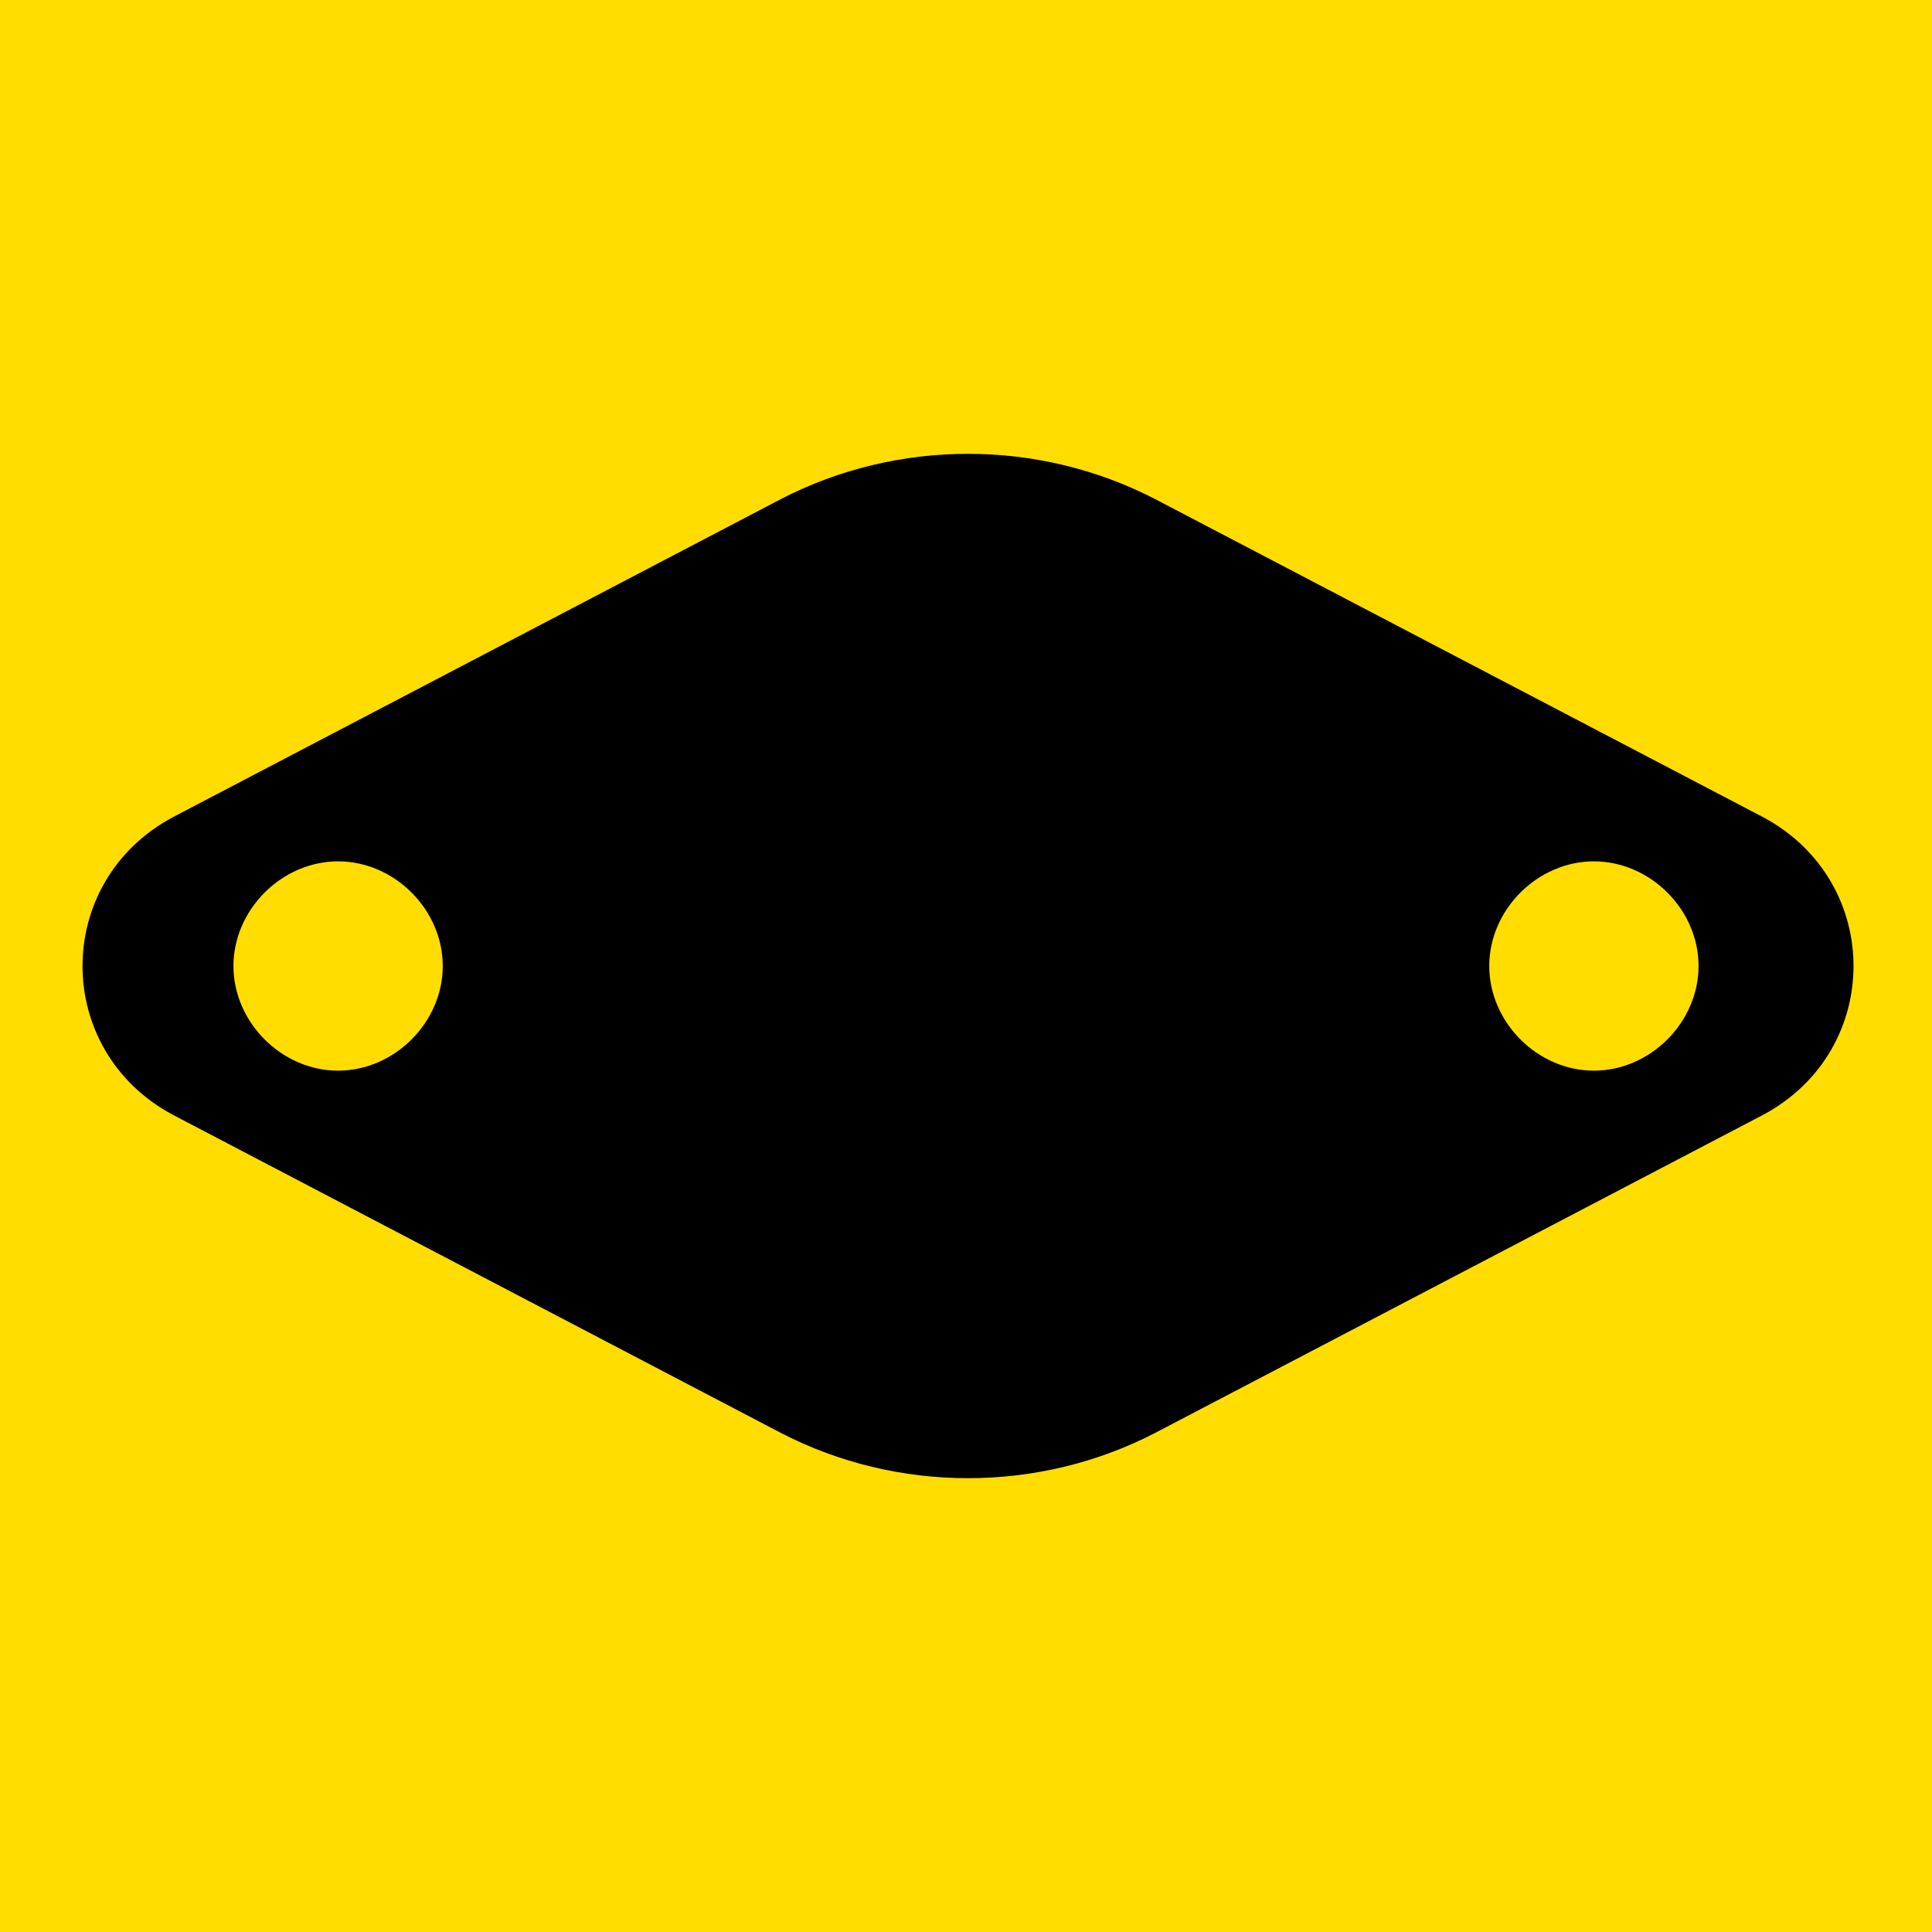
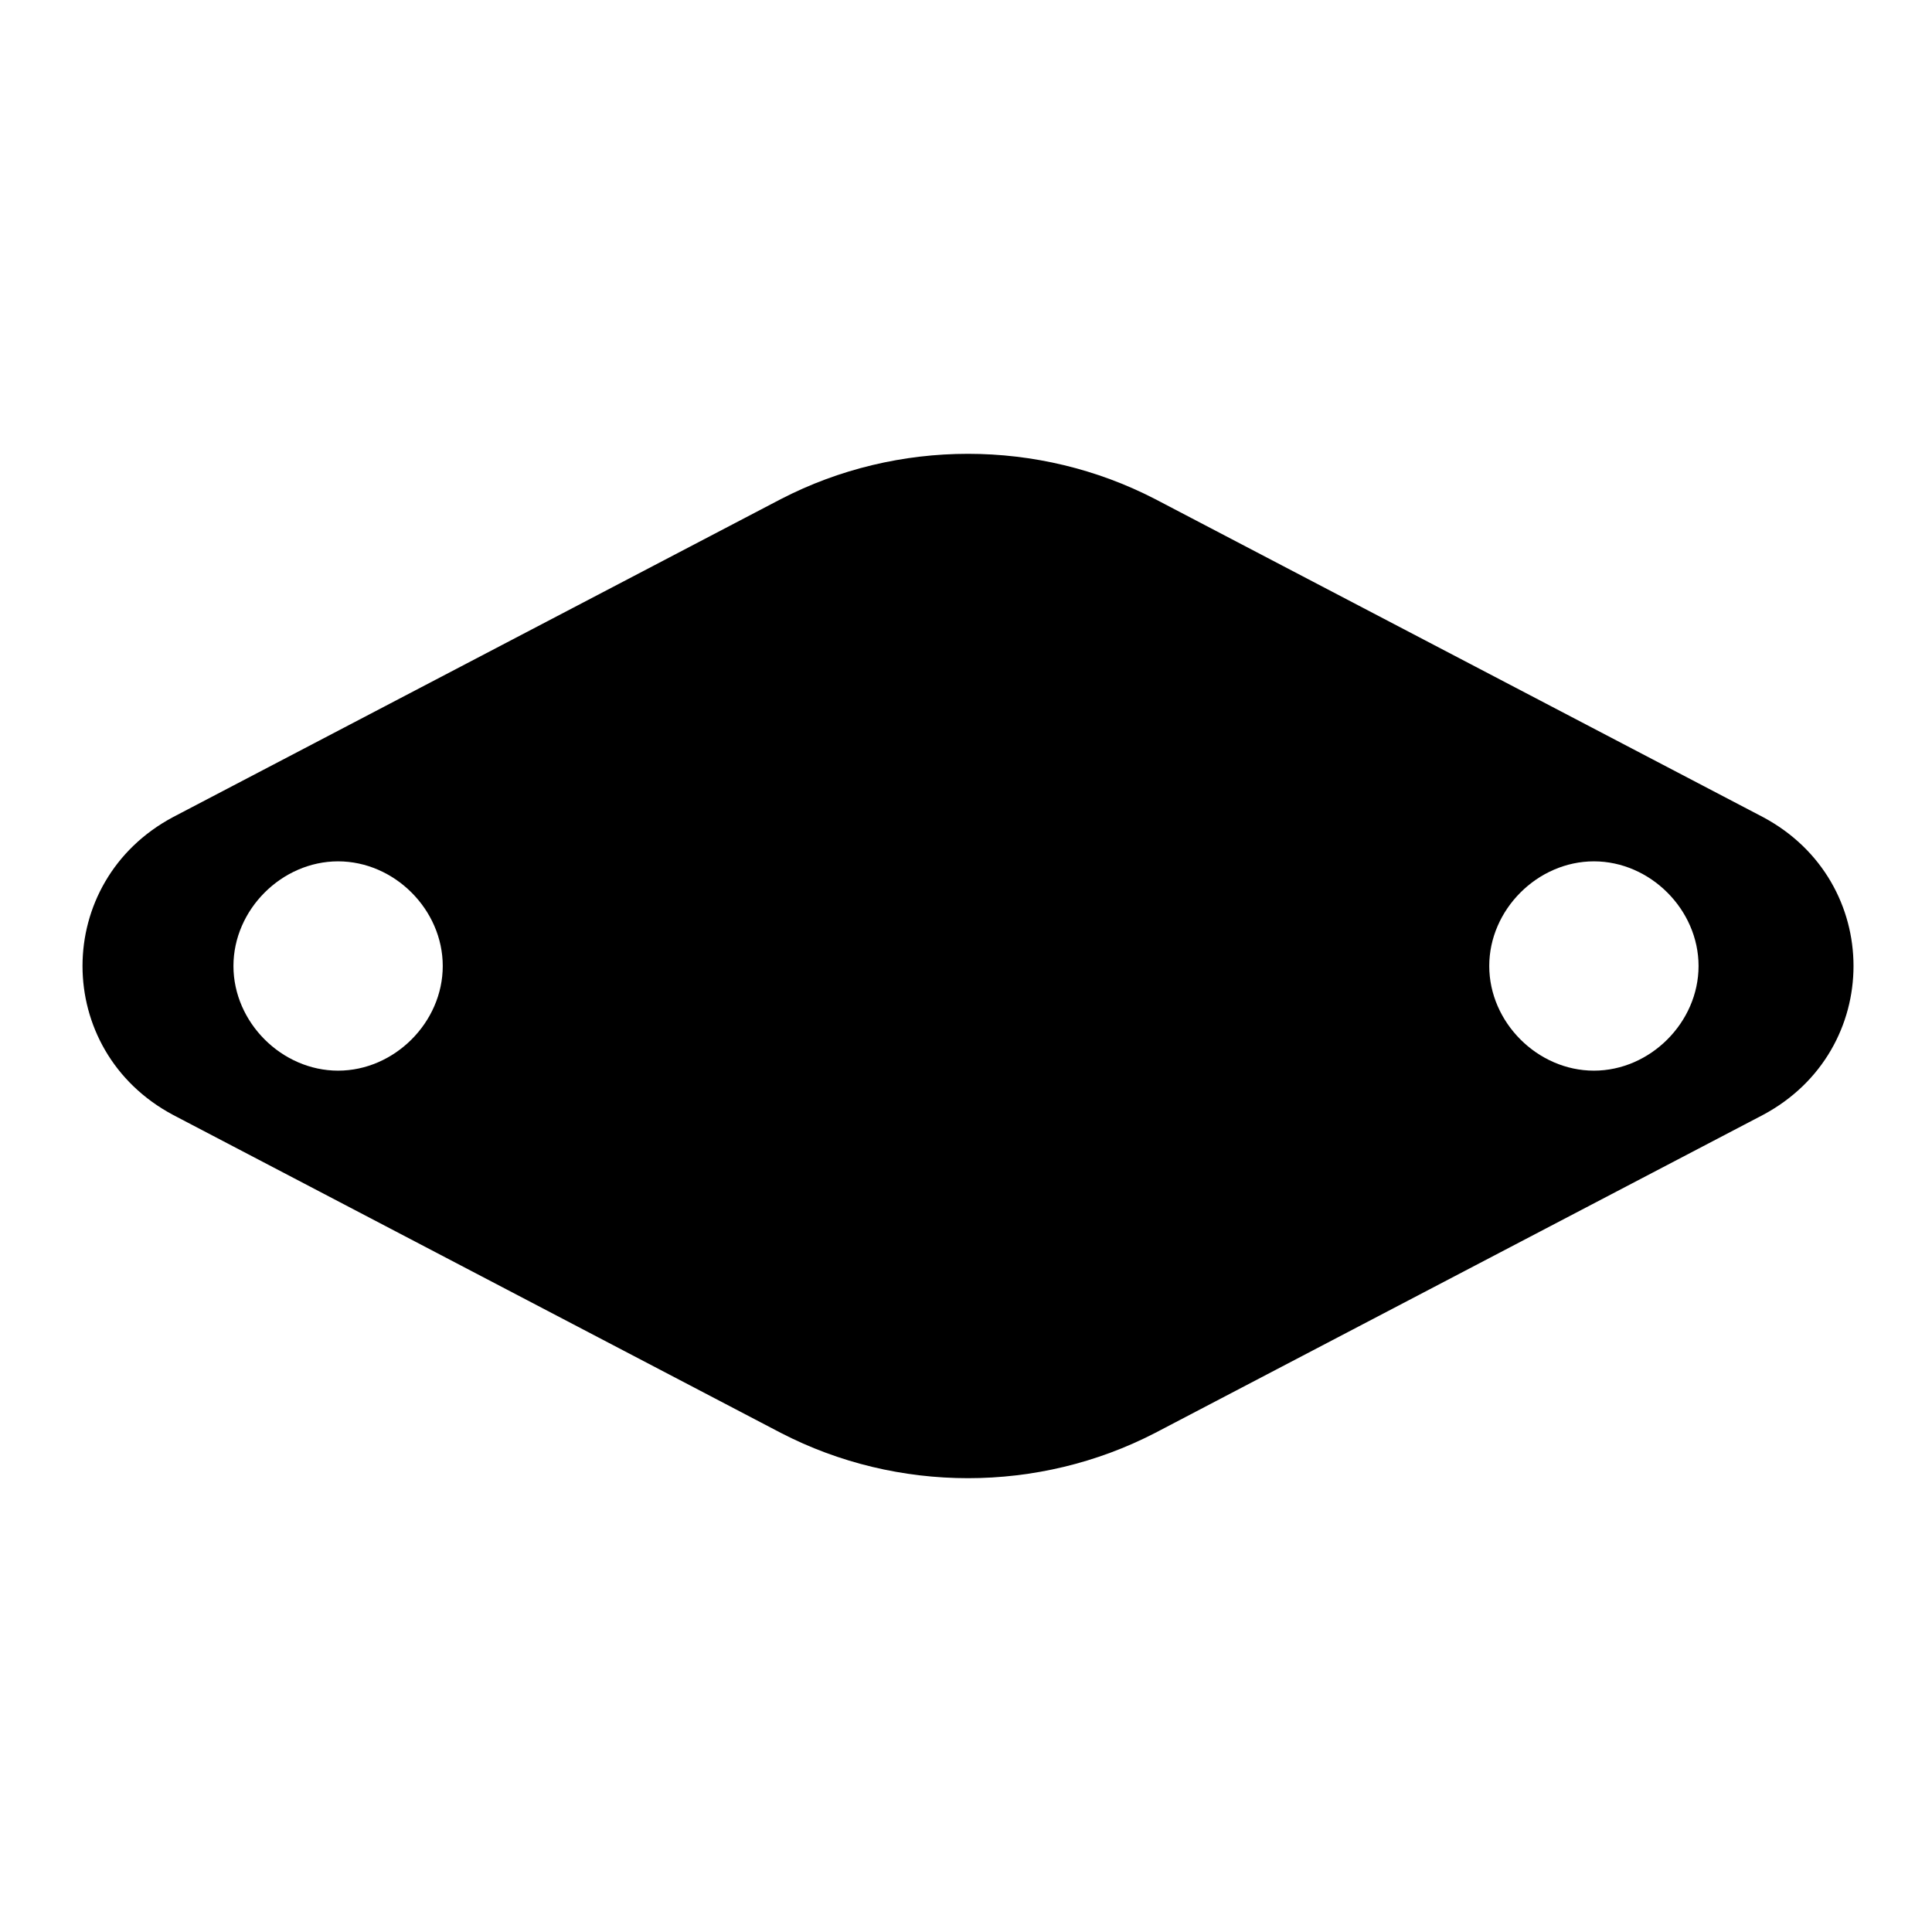
<svg xmlns="http://www.w3.org/2000/svg" id="Laag_1" data-name="Laag 1" version="1.1" viewBox="0 0 48 48">
  <defs>
    <style>
      .cls-1 {
        fill: #000;
      }

      .cls-1, .cls-2 {
        stroke-width: 0px;
      }

      .cls-2 {
        fill: #fd0;
      }

      @media (prefers-color-scheme: dark) {
        .cls-1 {
          fill: #fd0;
        }

        .cls-2 {
          fill: transparent;
        }
      }
    </style>
  </defs>
-   <rect class="cls-2" y="0" width="48" height="48" />
-   <path class="cls-1" d="M43.8,20.3l-15.1-7.9c-2.9-1.5-6.4-1.5-9.3,0l-15.1,7.9c-3,1.6-3,5.8,0,7.4l15.1,7.9c2.9,1.5,6.4,1.5,9.3,0l15.1-7.9c3-1.6,3-5.8,0-7.4ZM8.4,26.6c-1.4,0-2.6-1.2-2.6-2.6s1.2-2.6,2.6-2.6,2.6,1.2,2.6,2.6-1.2,2.6-2.6,2.6ZM39.6,26.6c-1.4,0-2.6-1.2-2.6-2.6s1.2-2.6,2.6-2.6,2.6,1.2,2.6,2.6-1.2,2.6-2.6,2.6Z" />
+   <path class="cls-1" d="M43.8,20.3l-15.1-7.9c-2.9-1.5-6.4-1.5-9.3,0l-15.1,7.9c-3,1.6-3,5.8,0,7.4l15.1,7.9c2.9,1.5,6.4,1.5,9.3,0l15.1-7.9c3-1.6,3-5.8,0-7.4ZM8.4,26.6c-1.4,0-2.6-1.2-2.6-2.6s1.2-2.6,2.6-2.6,2.6,1.2,2.6,2.6-1.2,2.6-2.6,2.6M39.6,26.6c-1.4,0-2.6-1.2-2.6-2.6s1.2-2.6,2.6-2.6,2.6,1.2,2.6,2.6-1.2,2.6-2.6,2.6Z" />
</svg>